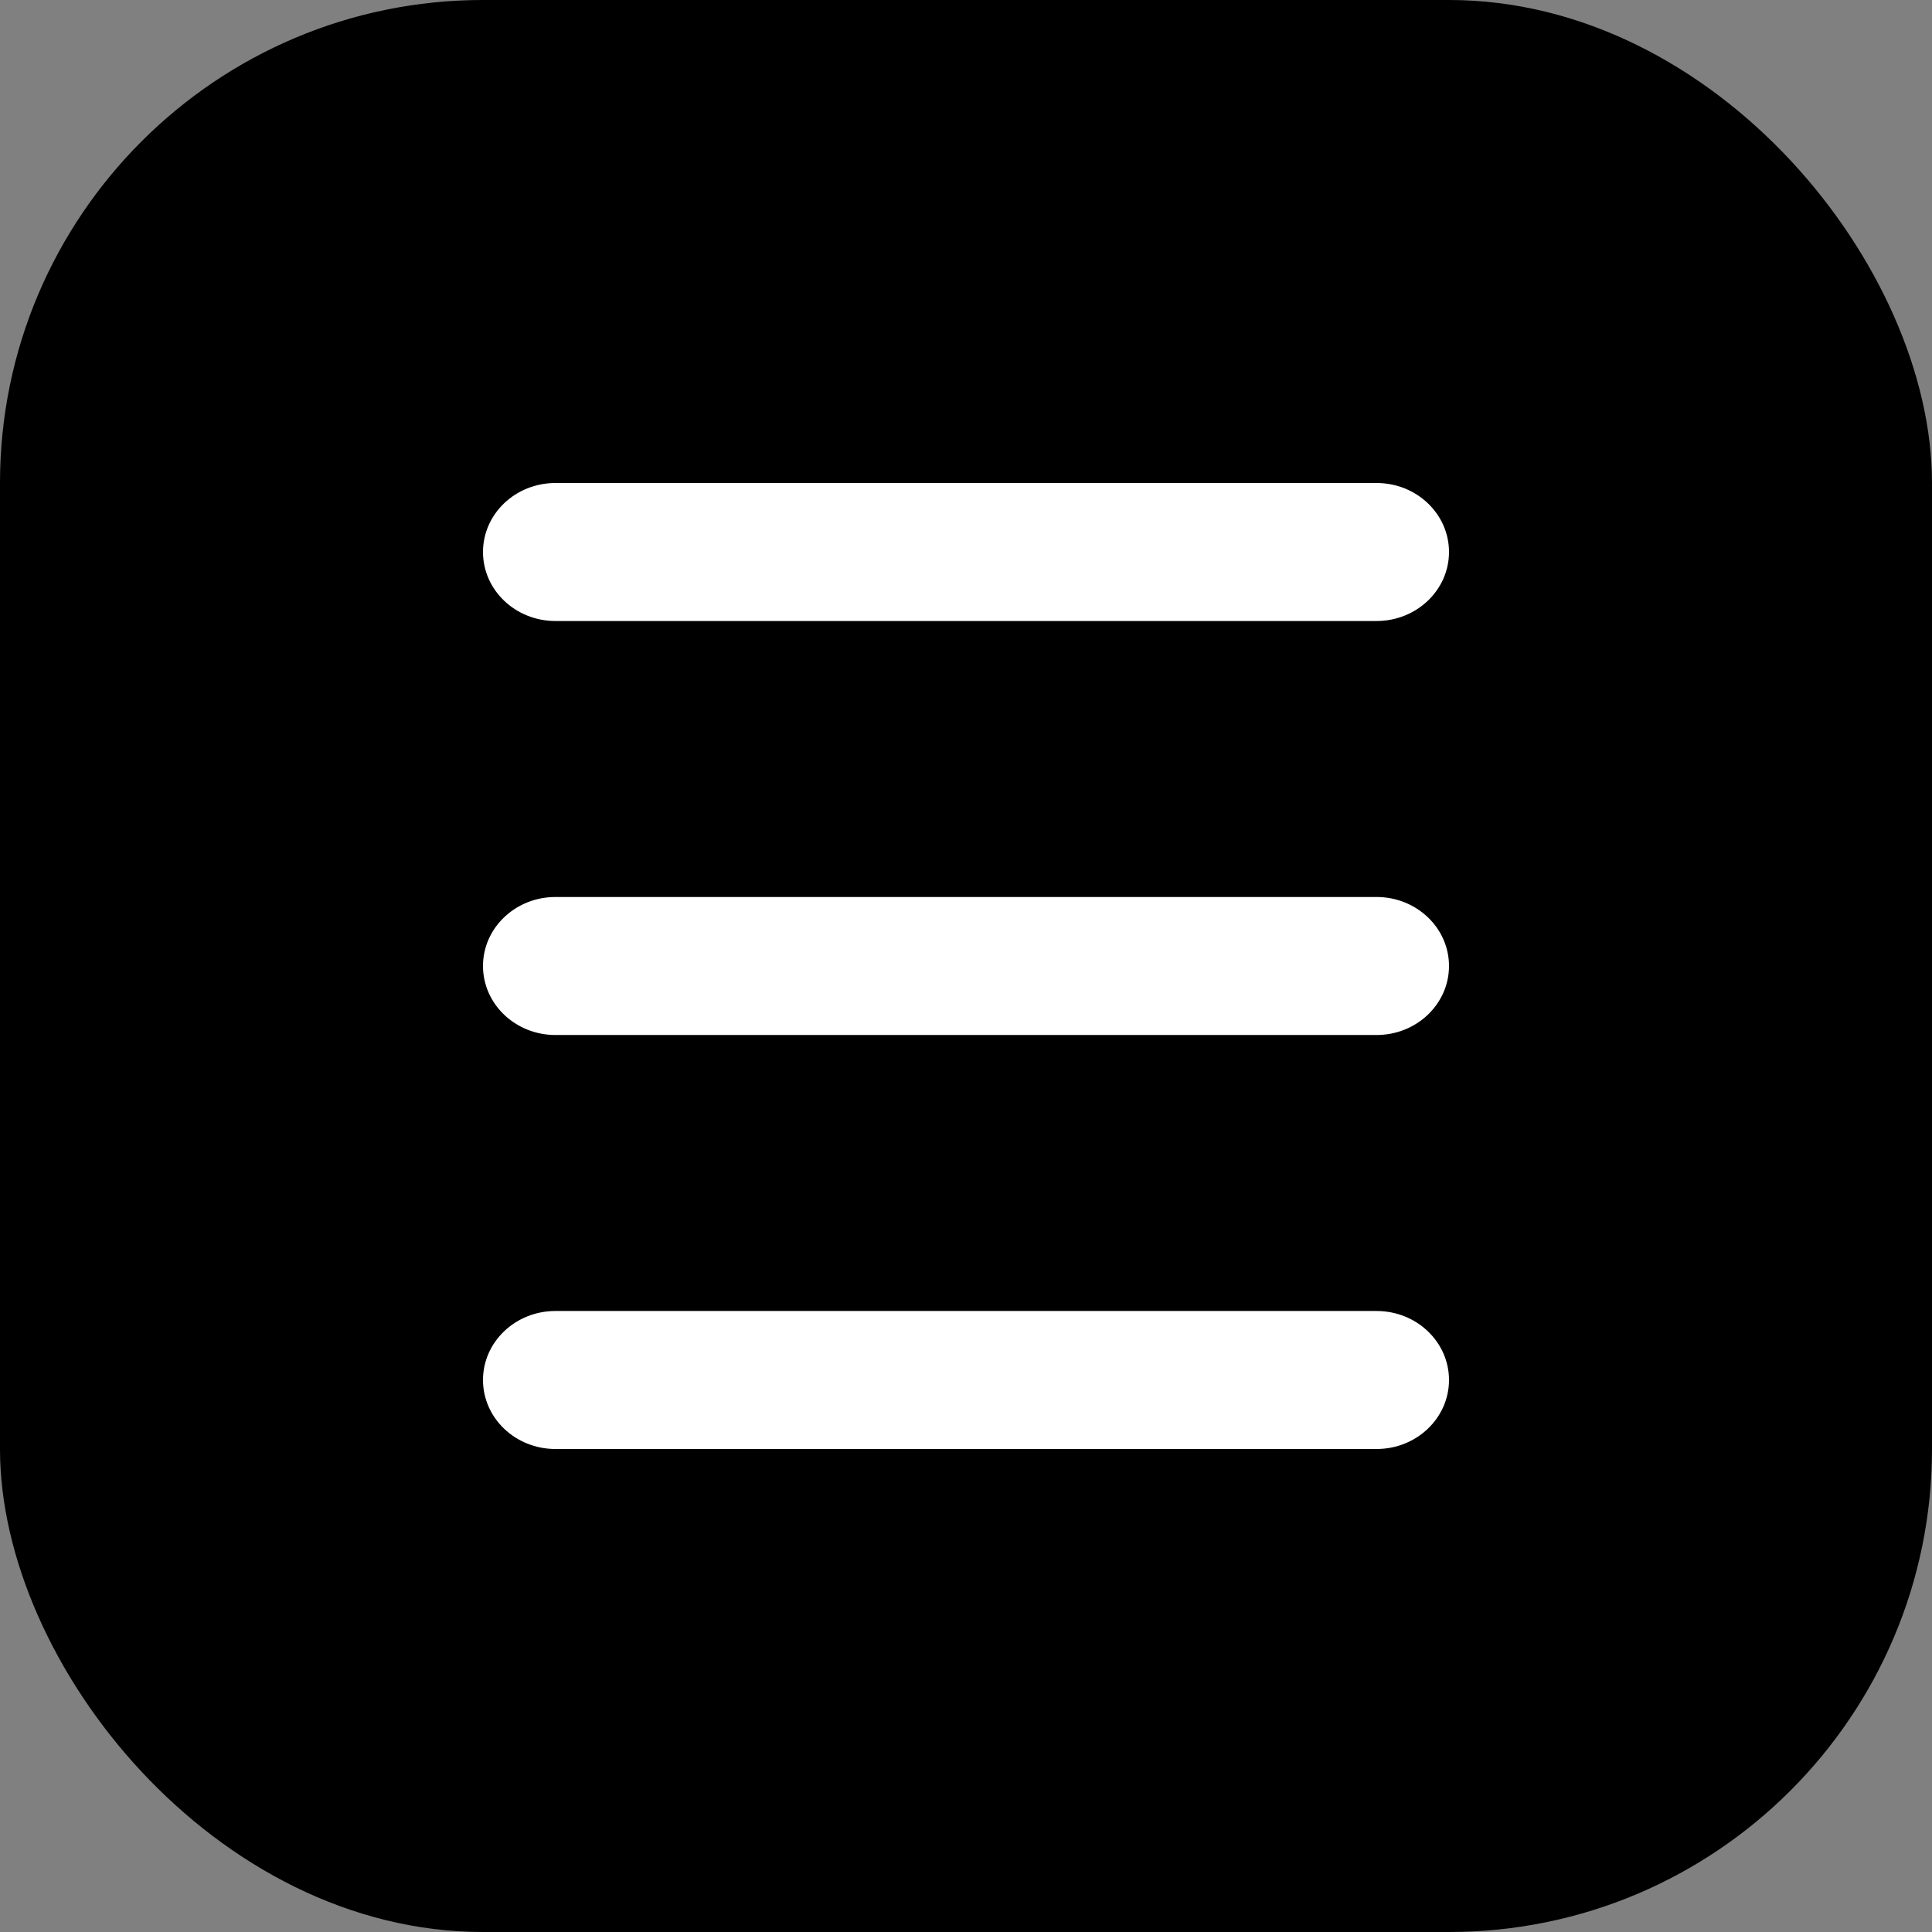
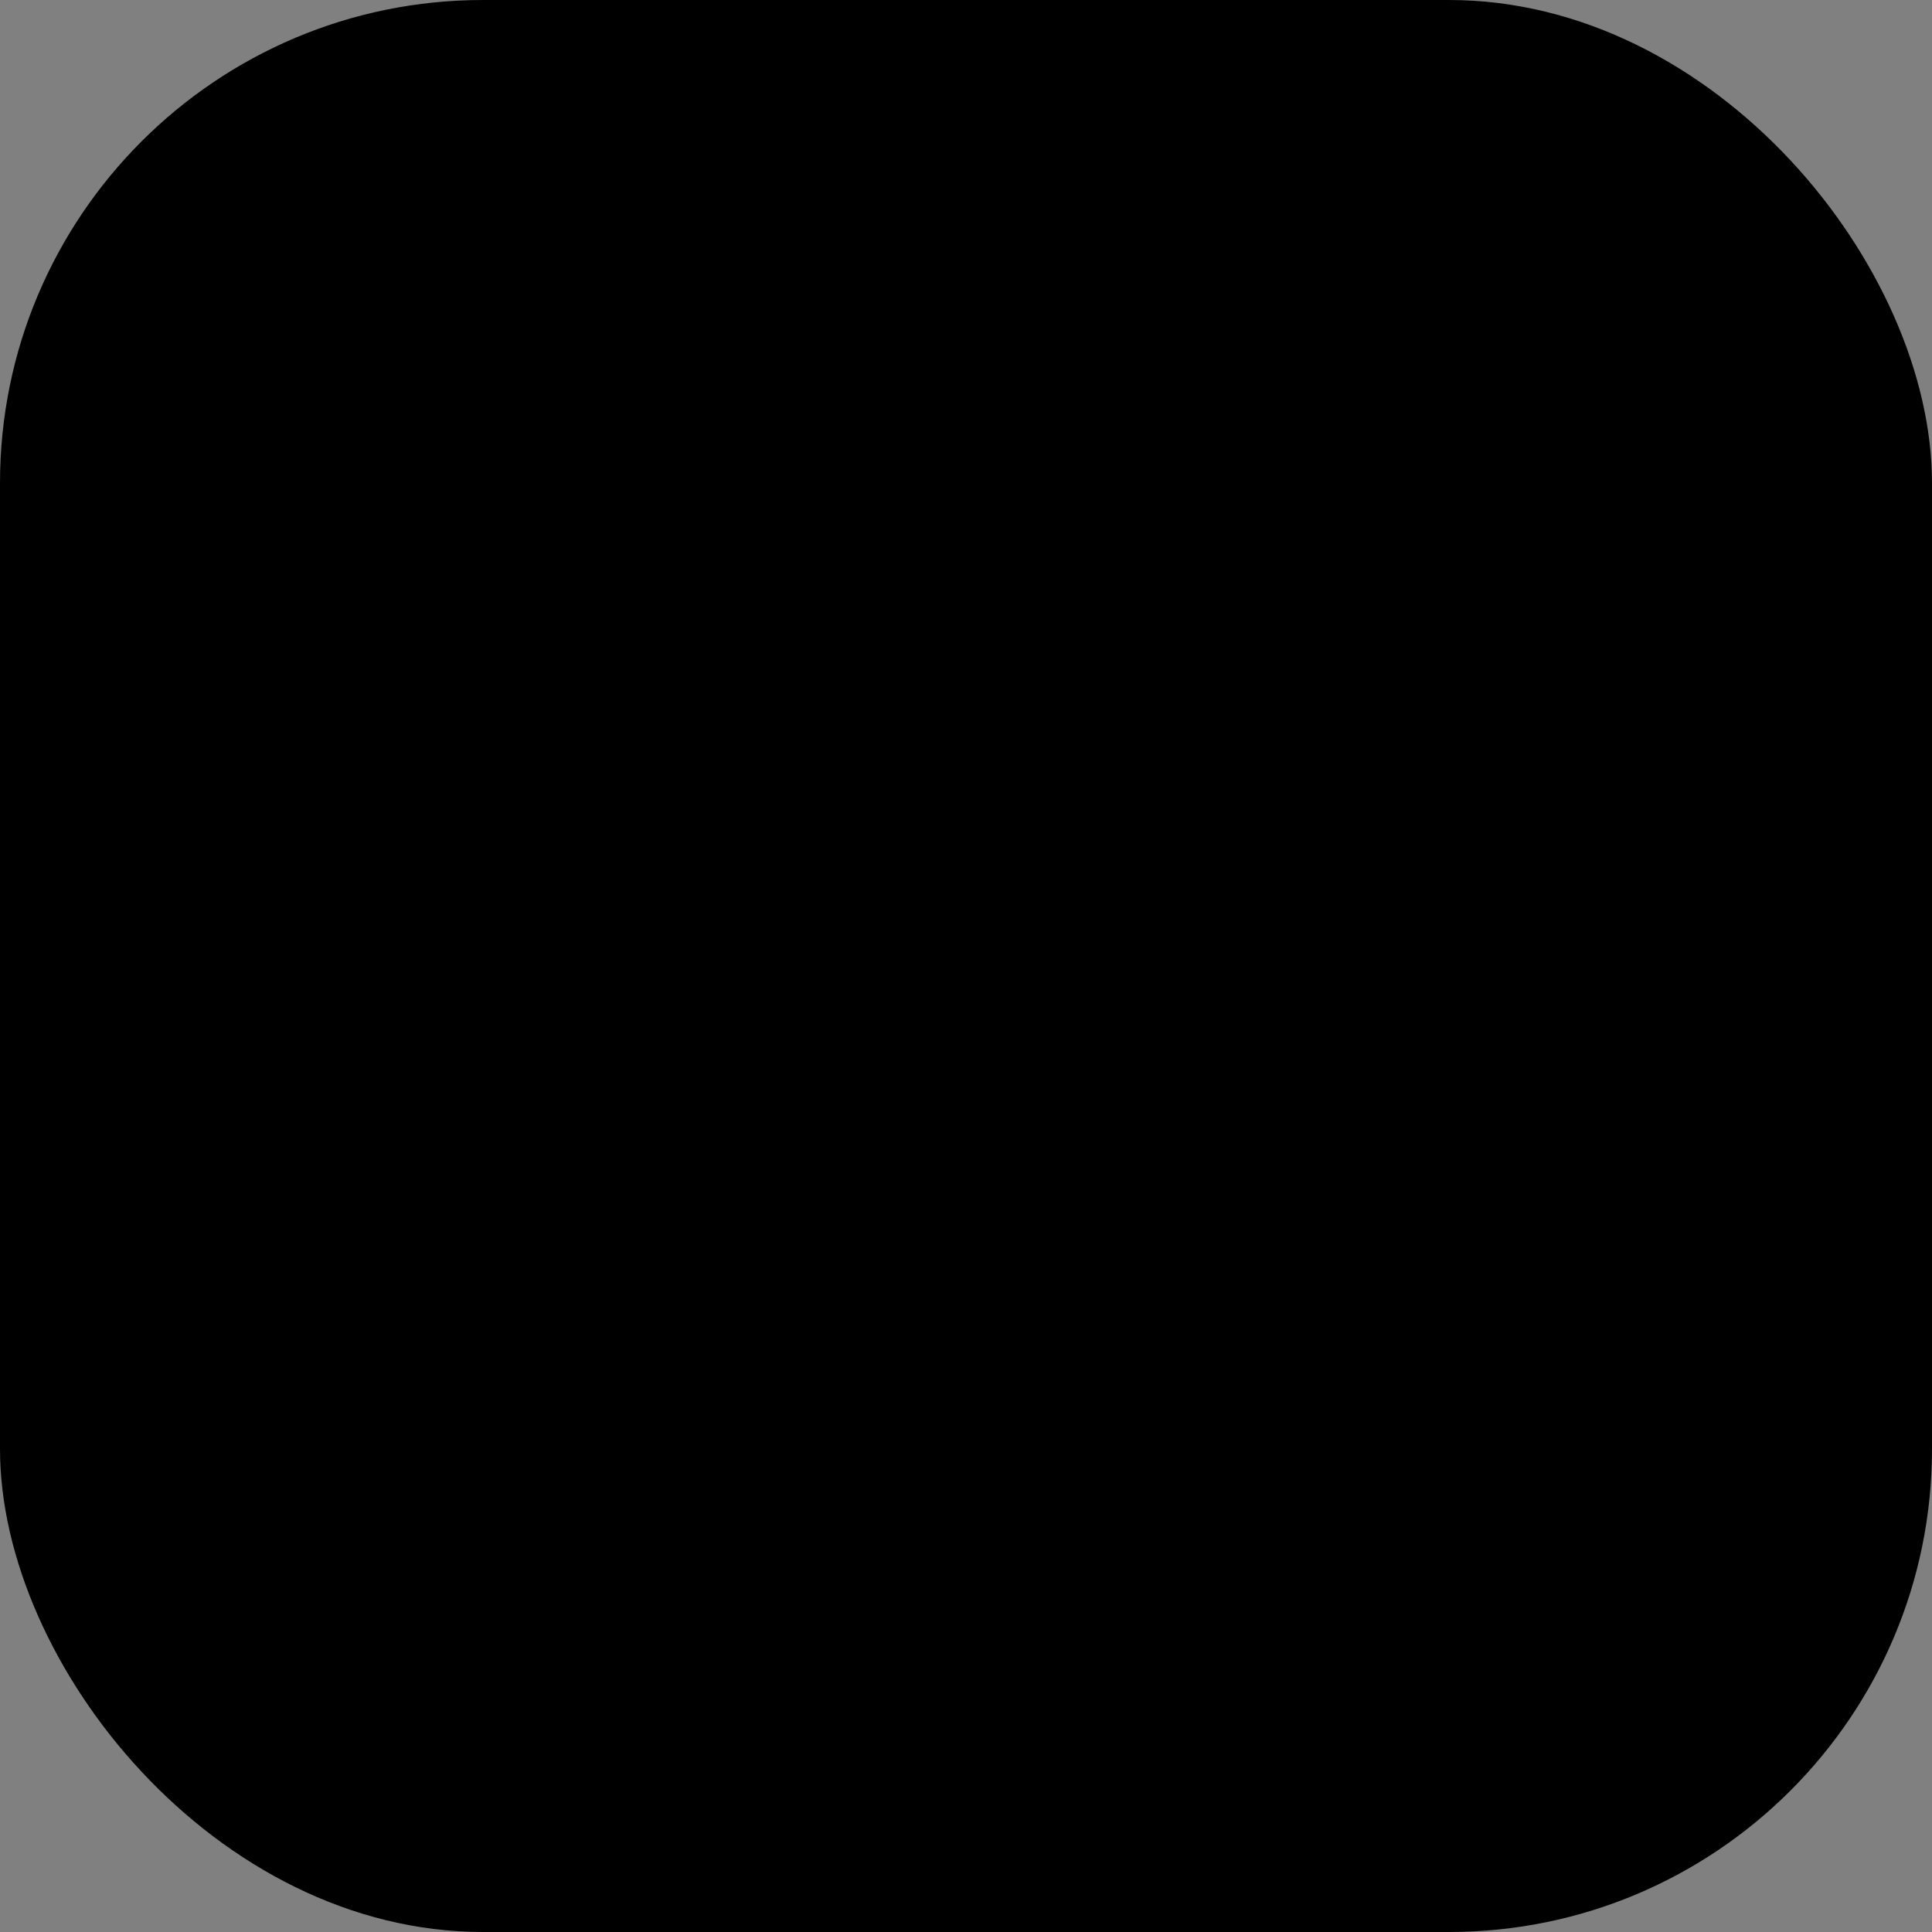
<svg xmlns="http://www.w3.org/2000/svg" width="60" height="60" viewBox="0 0 60 60" fill="none">
  <rect x="0" y="0" width="60" height="60" fill="#808080" stroke="none" />
  <rect width="60" height="60" rx="15" fill="black" />
-   <path fill-rule="evenodd" clip-rule="evenodd" d="M17.25 15C16.007 15 15 15.959 15 17.143C15 18.326 16.007 19.286 17.25 19.286H42.75C43.993 19.286 45 18.326 45 17.143C45 15.959 43.993 15 42.75 15H17.25ZM15 30C15 28.817 16.007 27.857 17.25 27.857H42.75C43.993 27.857 45 28.817 45 30C45 31.183 43.993 32.143 42.75 32.143H17.25C16.007 32.143 15 31.183 15 30ZM17.25 40.714C16.007 40.714 15 41.674 15 42.857C15 44.041 16.007 45 17.25 45H42.75C43.993 45 45 44.041 45 42.857C45 41.674 43.993 40.714 42.75 40.714H17.25Z" fill="white" />
</svg>